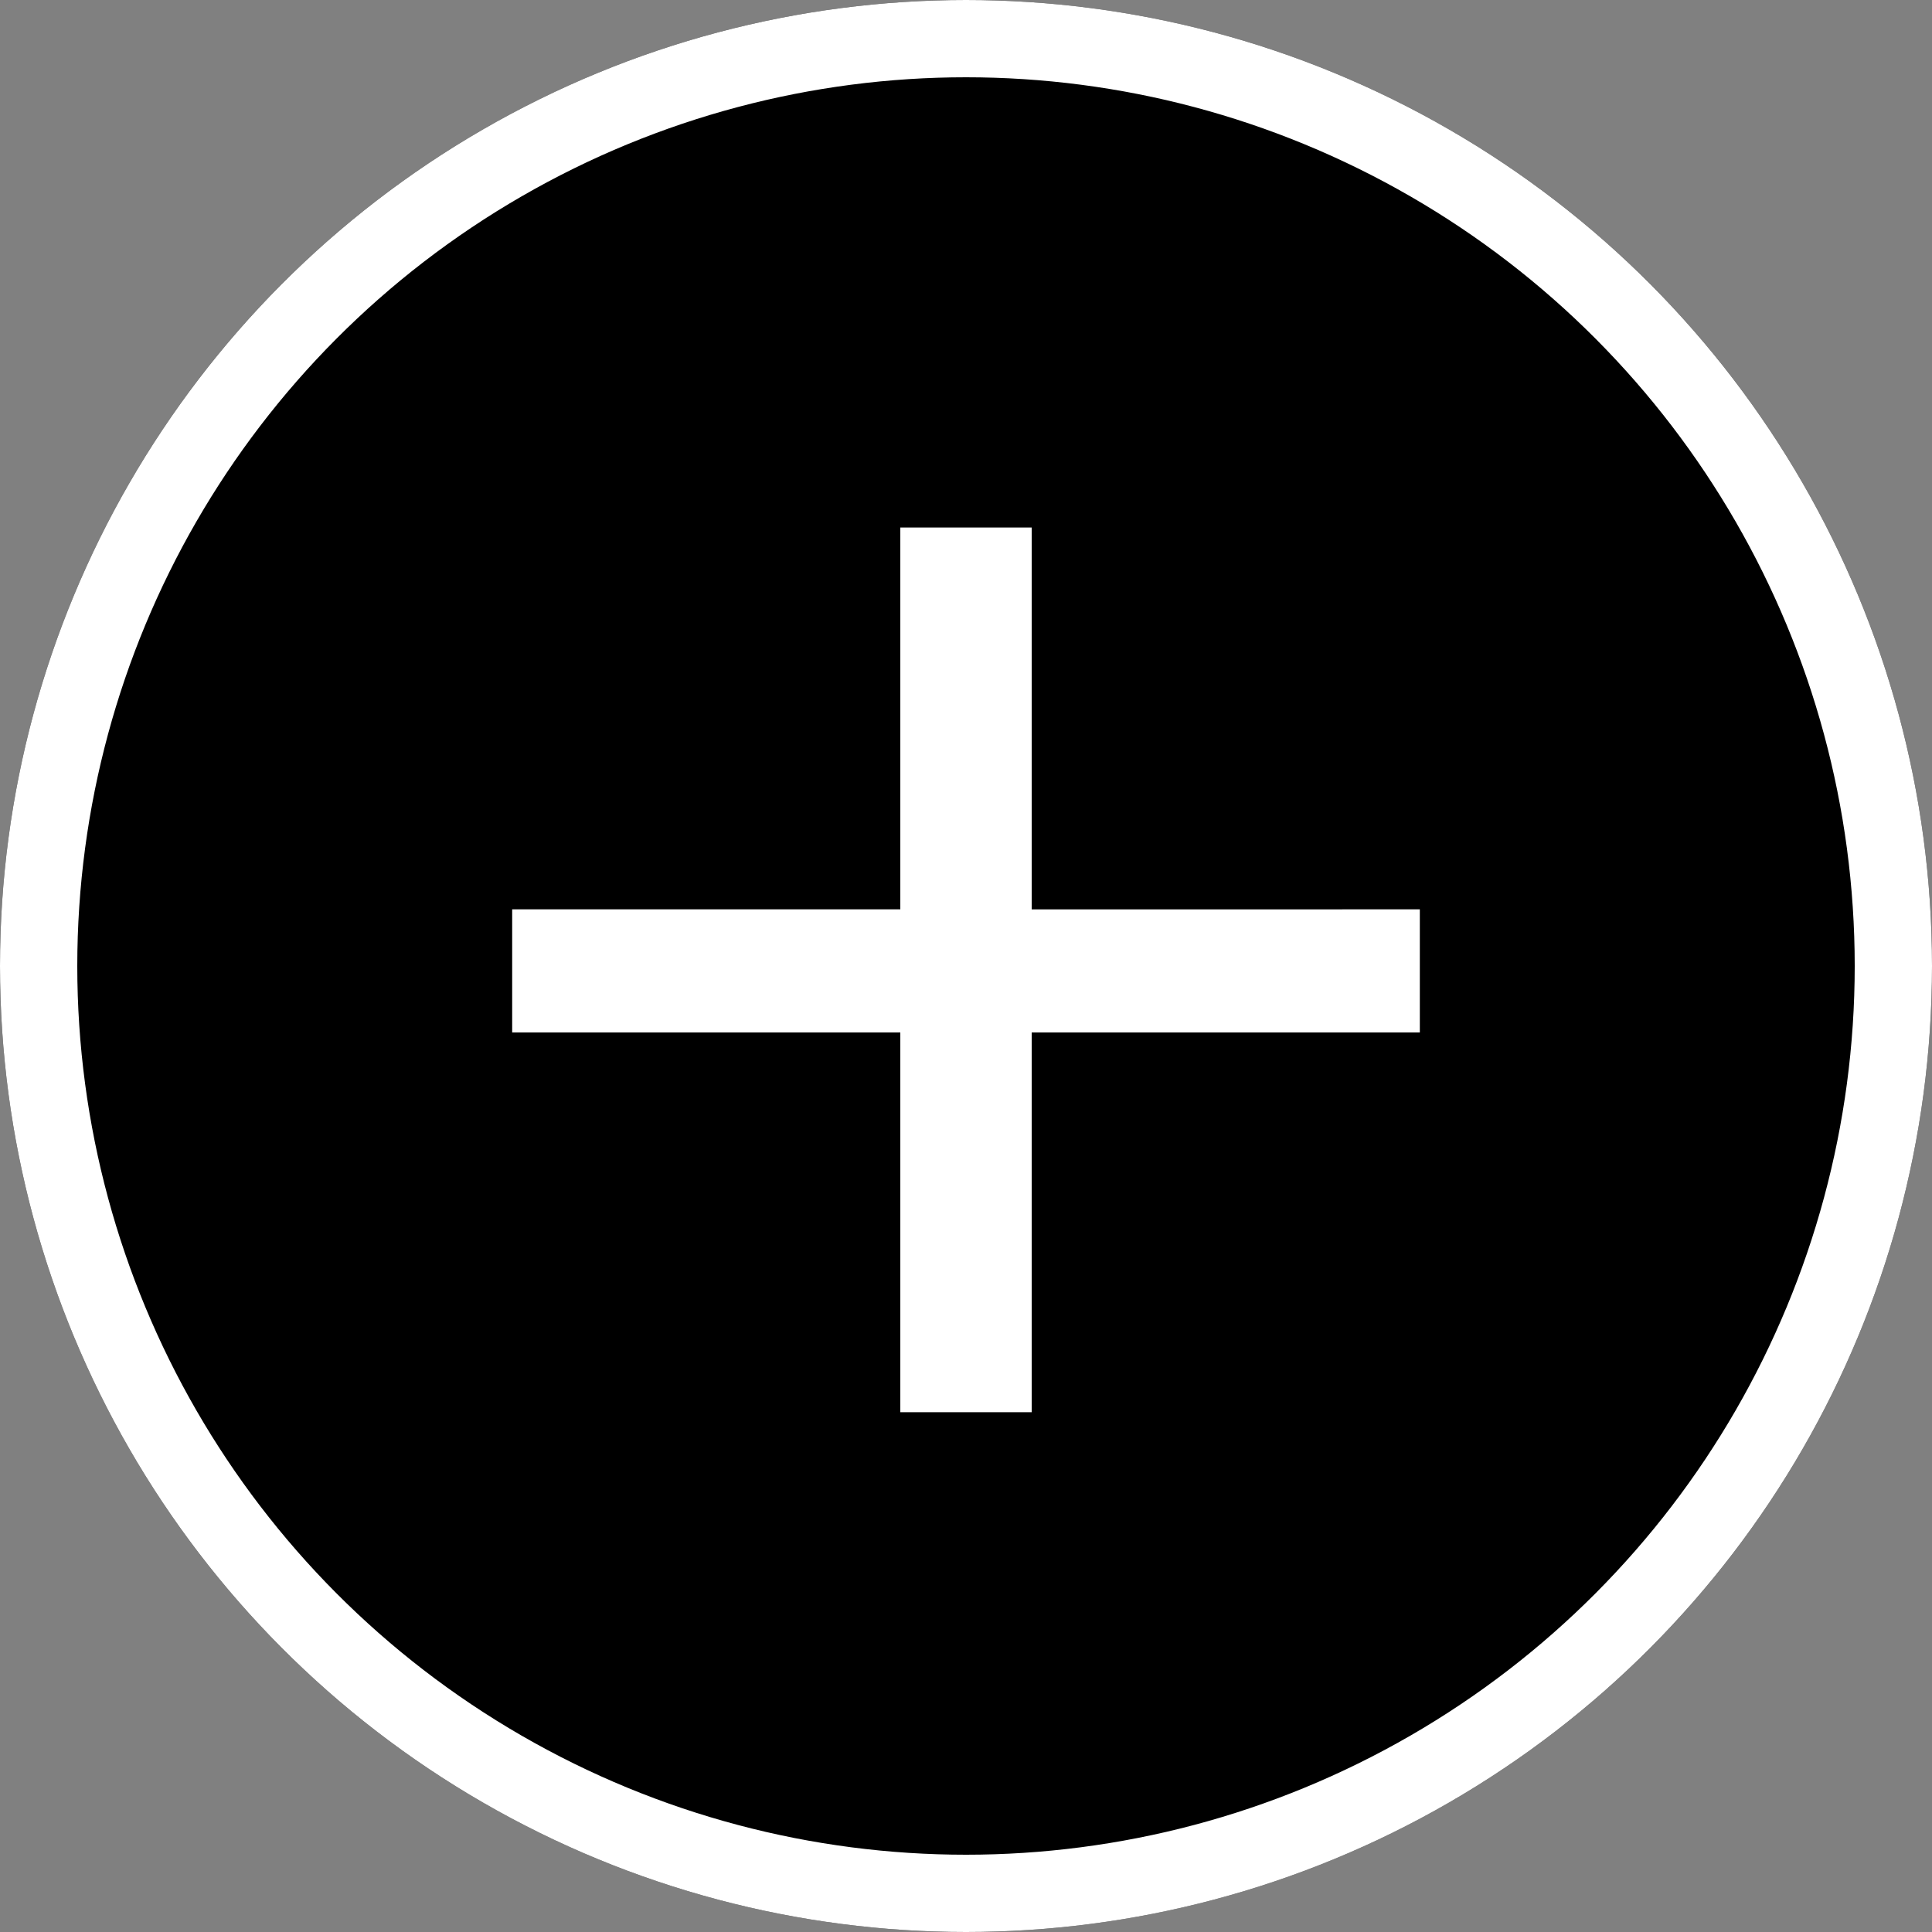
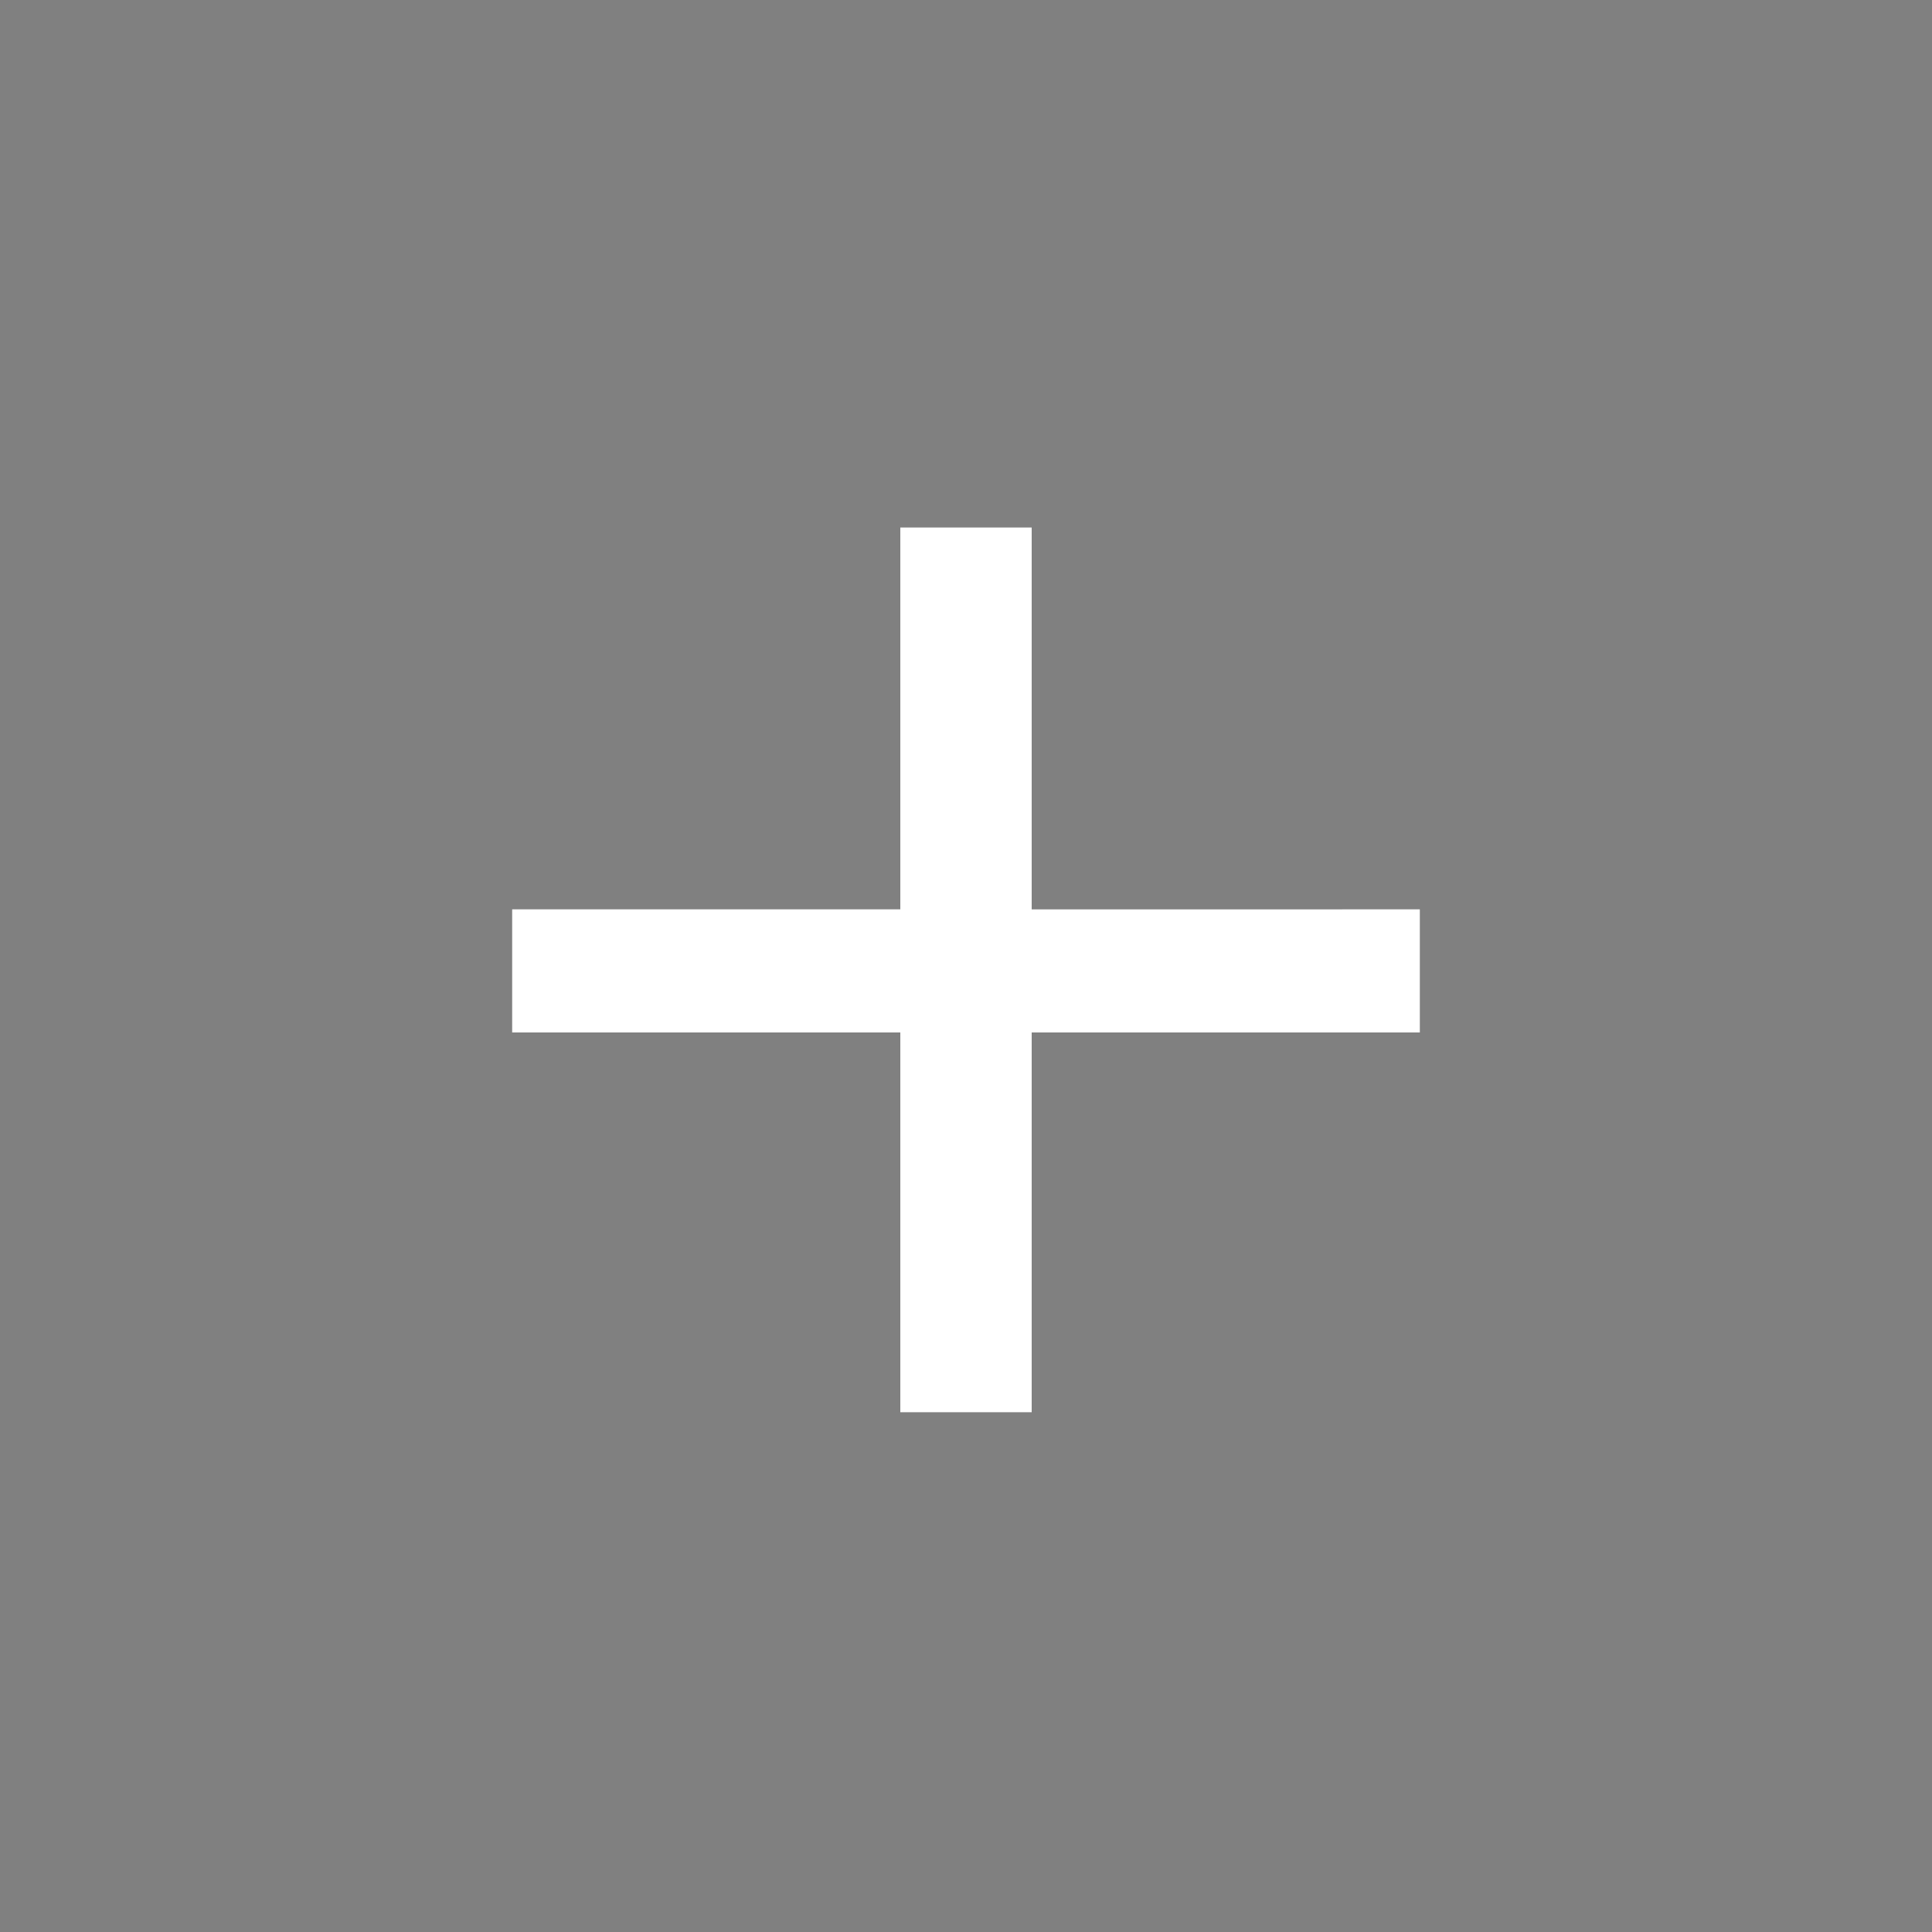
<svg xmlns="http://www.w3.org/2000/svg" width="50" height="50" viewBox="0 0 50 50">
  <rect x="0" y="0" width="50" height="50" fill="#808080" stroke="none" />
  <g id="Groupe_48" data-name="Groupe 48" transform="translate(0.473 -12.632)">
    <g id="Ellipse_3" data-name="Ellipse 3" transform="translate(-0.473 12.632)" stroke="#fff" stroke-width="2">
-       <circle cx="25" cy="25" r="25" stroke="none" />
-       <circle cx="25" cy="25" r="24" fill="none" />
-     </g>
+       </g>
    <path id="Tracé_16" data-name="Tracé 16" d="M11.745-17.28H1.7v9.828H-1.7V-17.28H-11.745v-3.186H-1.7v-9.882H1.7v9.882H11.745Z" transform="translate(24.527 56.632)" fill="#fff" />
  </g>
</svg>